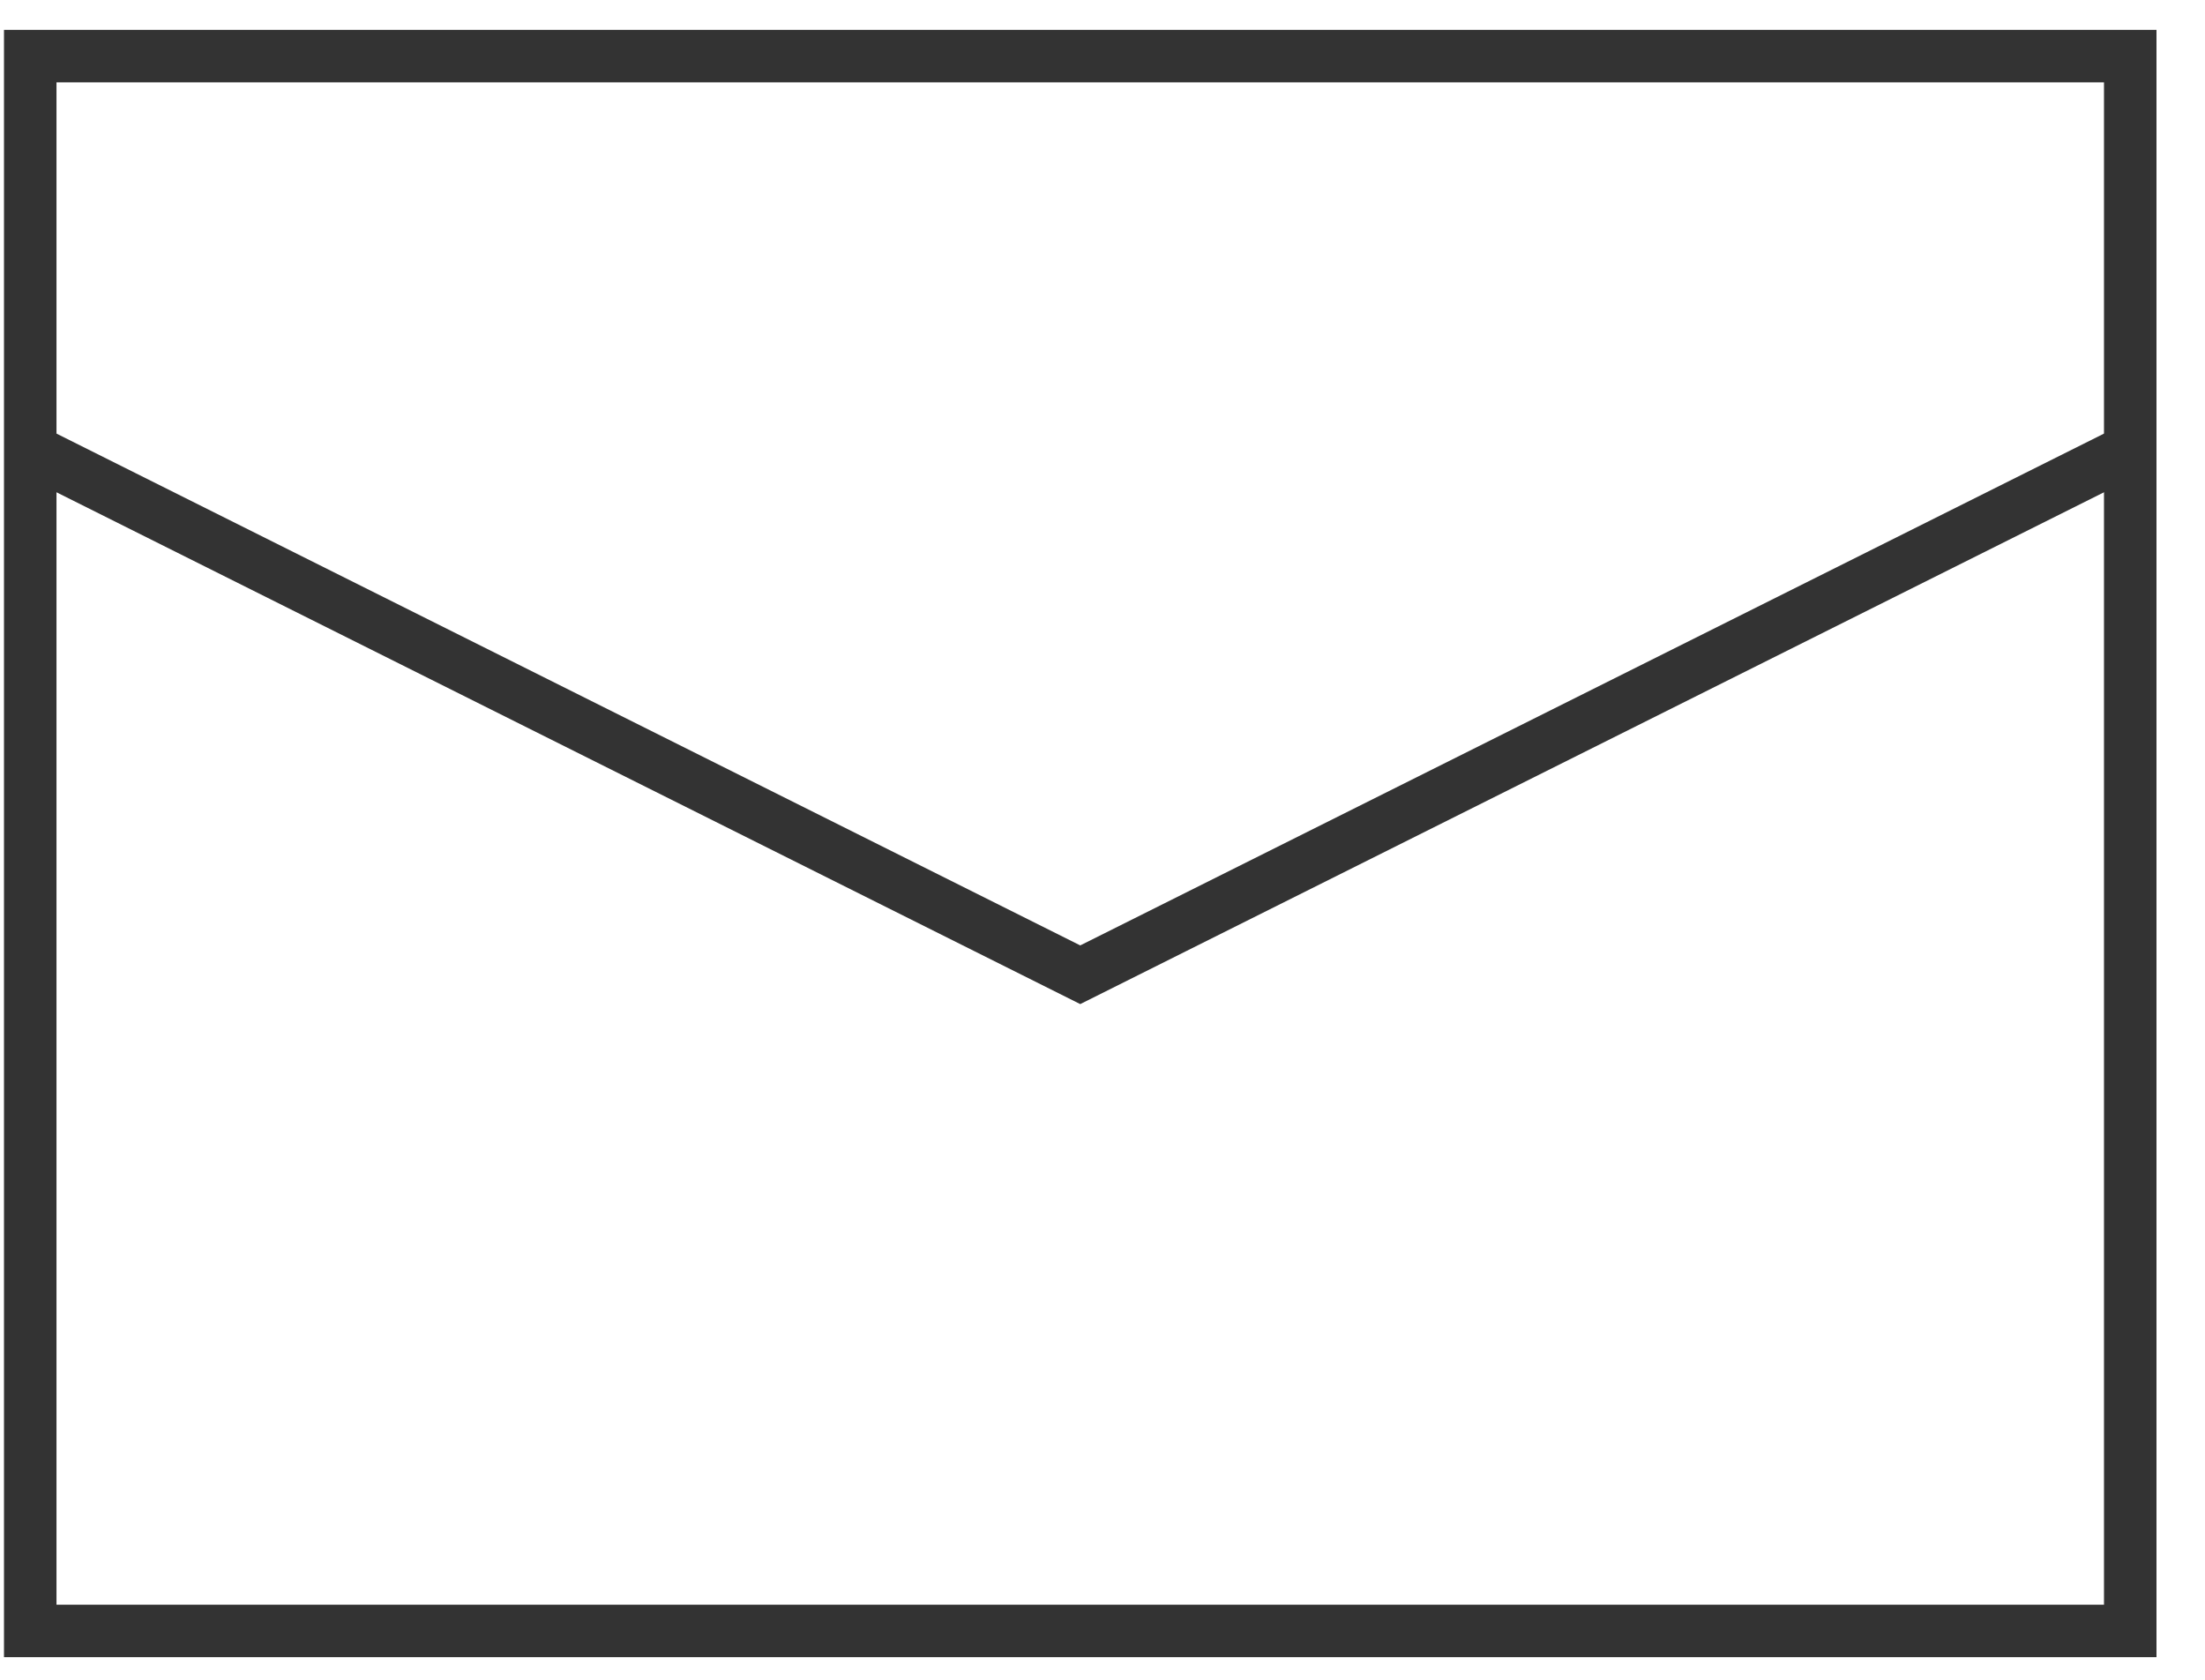
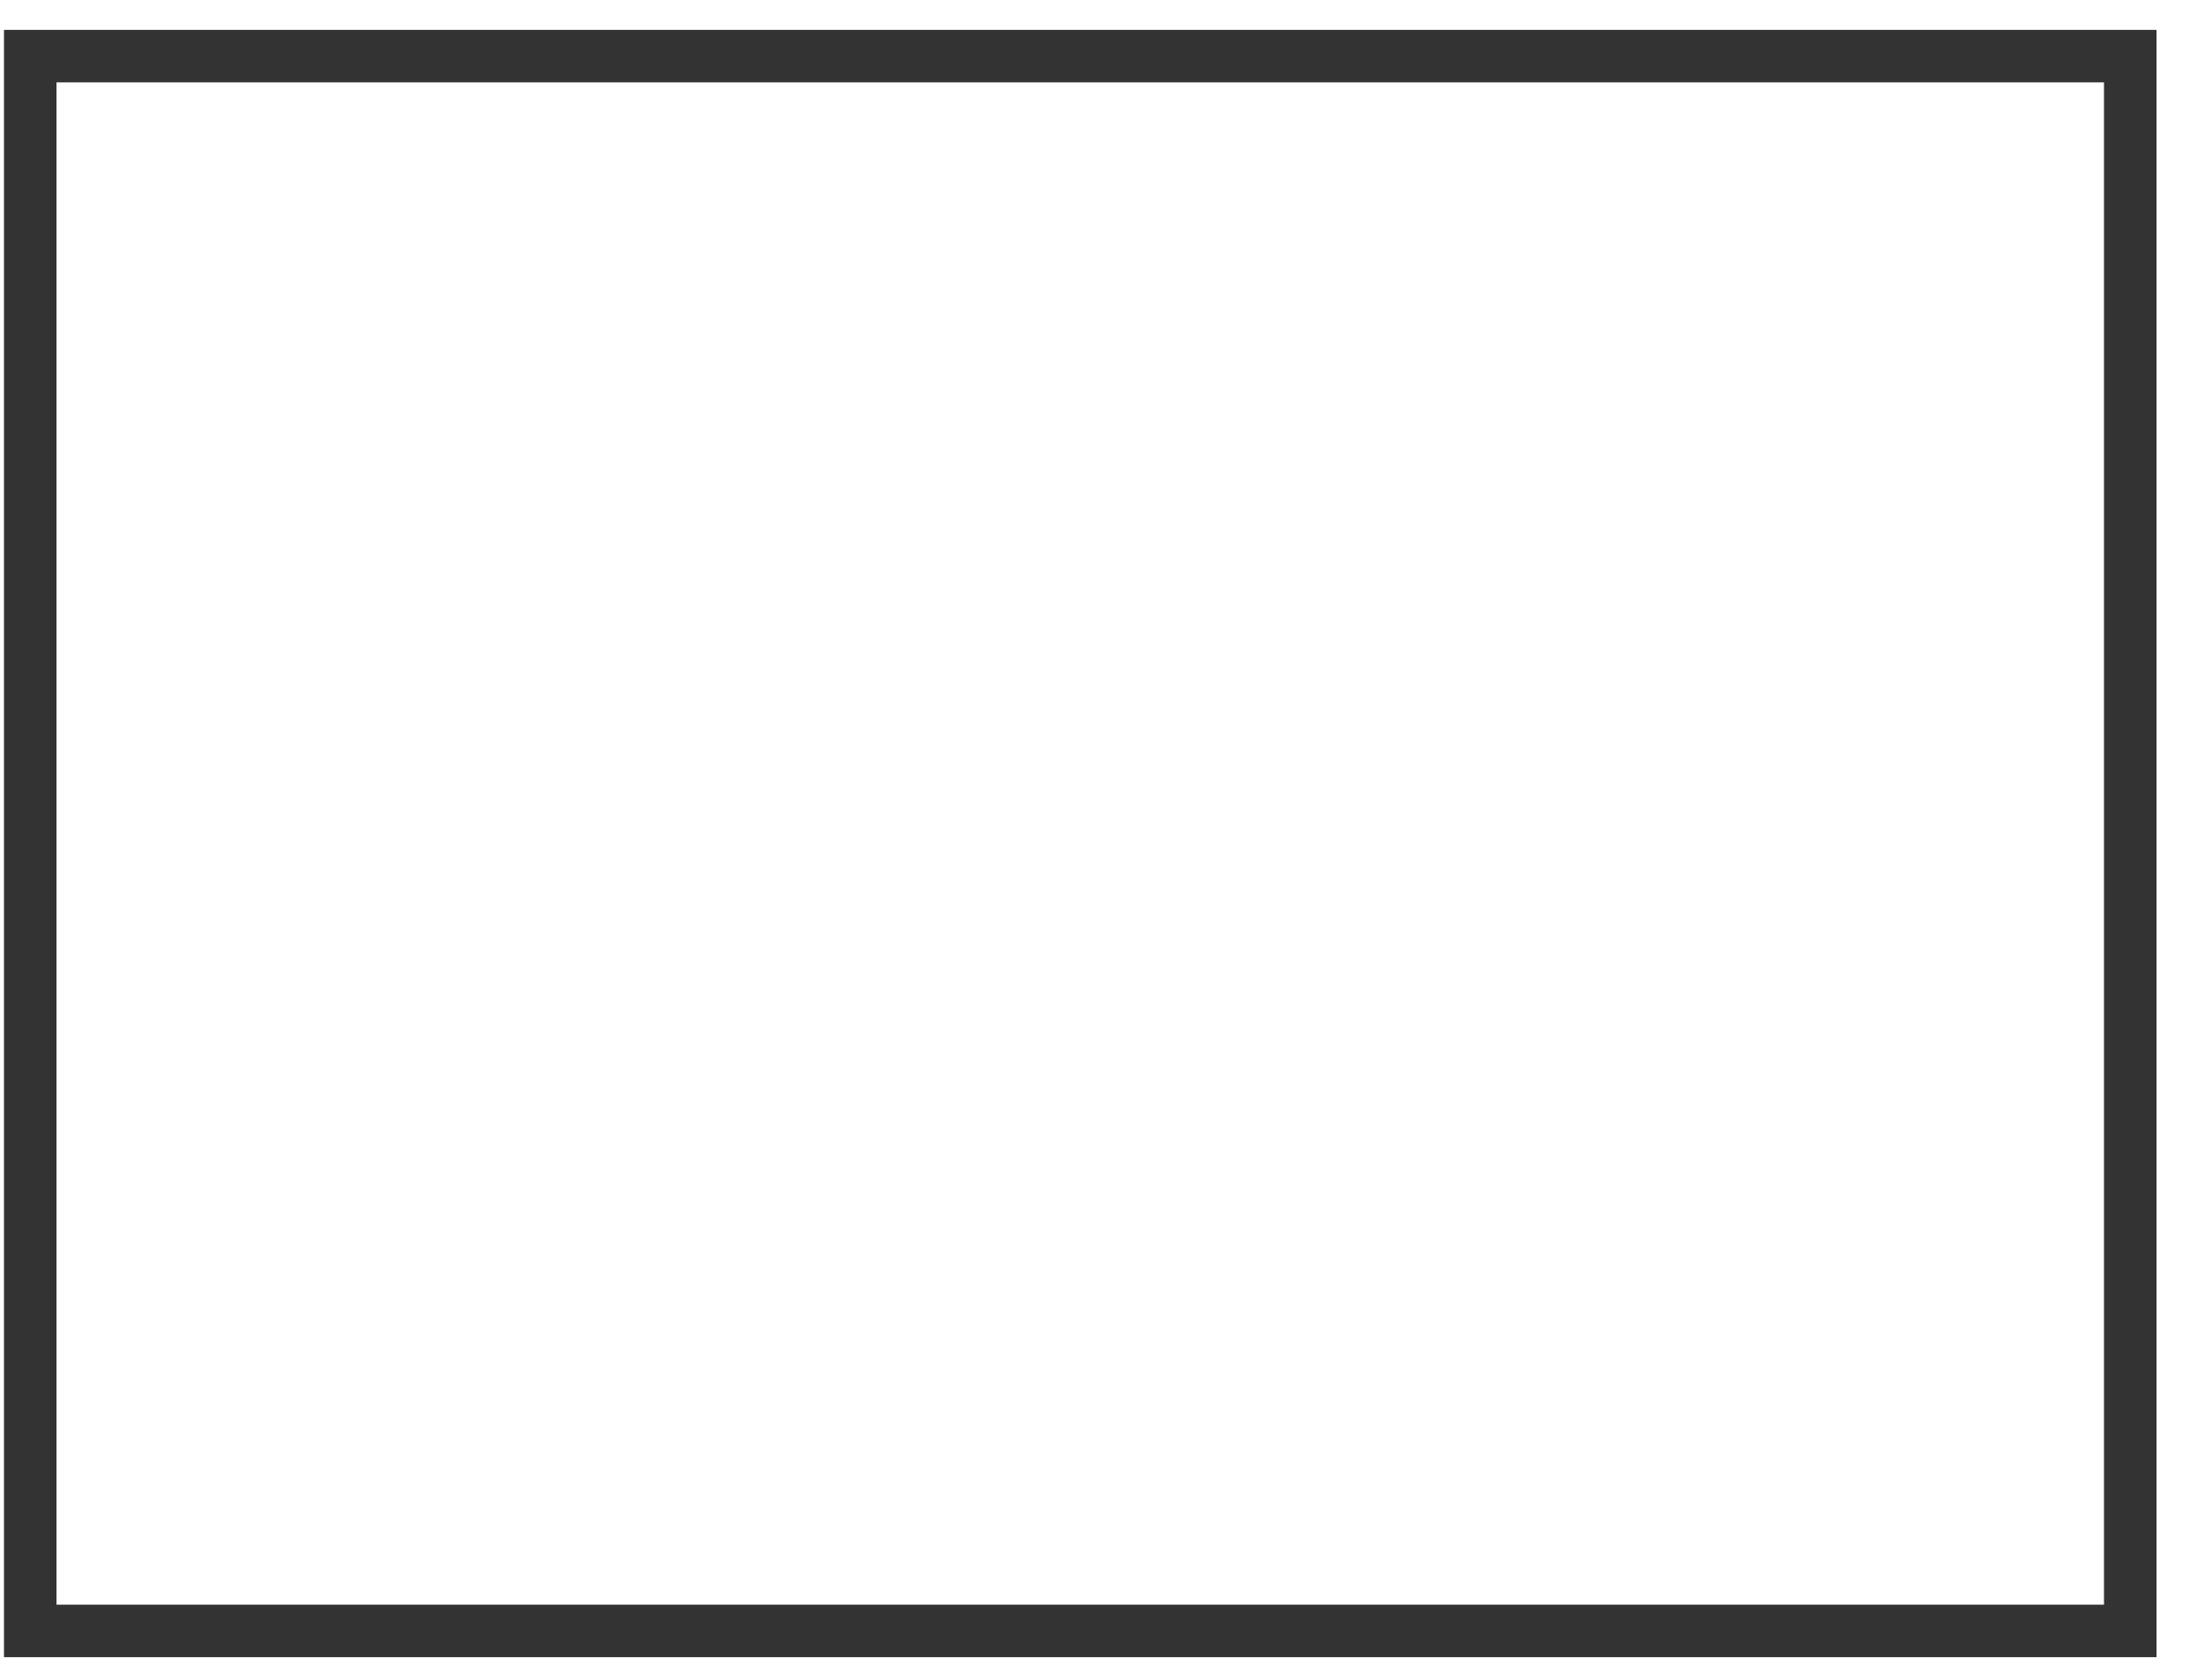
<svg xmlns="http://www.w3.org/2000/svg" fill="none" viewBox="0 0 42 32" height="32" width="42">
  <g id="Group 10510">
    <rect stroke="#333333" height="30" width="40" y="1.069" x="0.576" id="Rectangle 1" />
-     <path stroke="#333333" d="M0.576 8.569L20.576 18.569L40.576 8.569" id="Vector 3" />
  </g>
</svg>